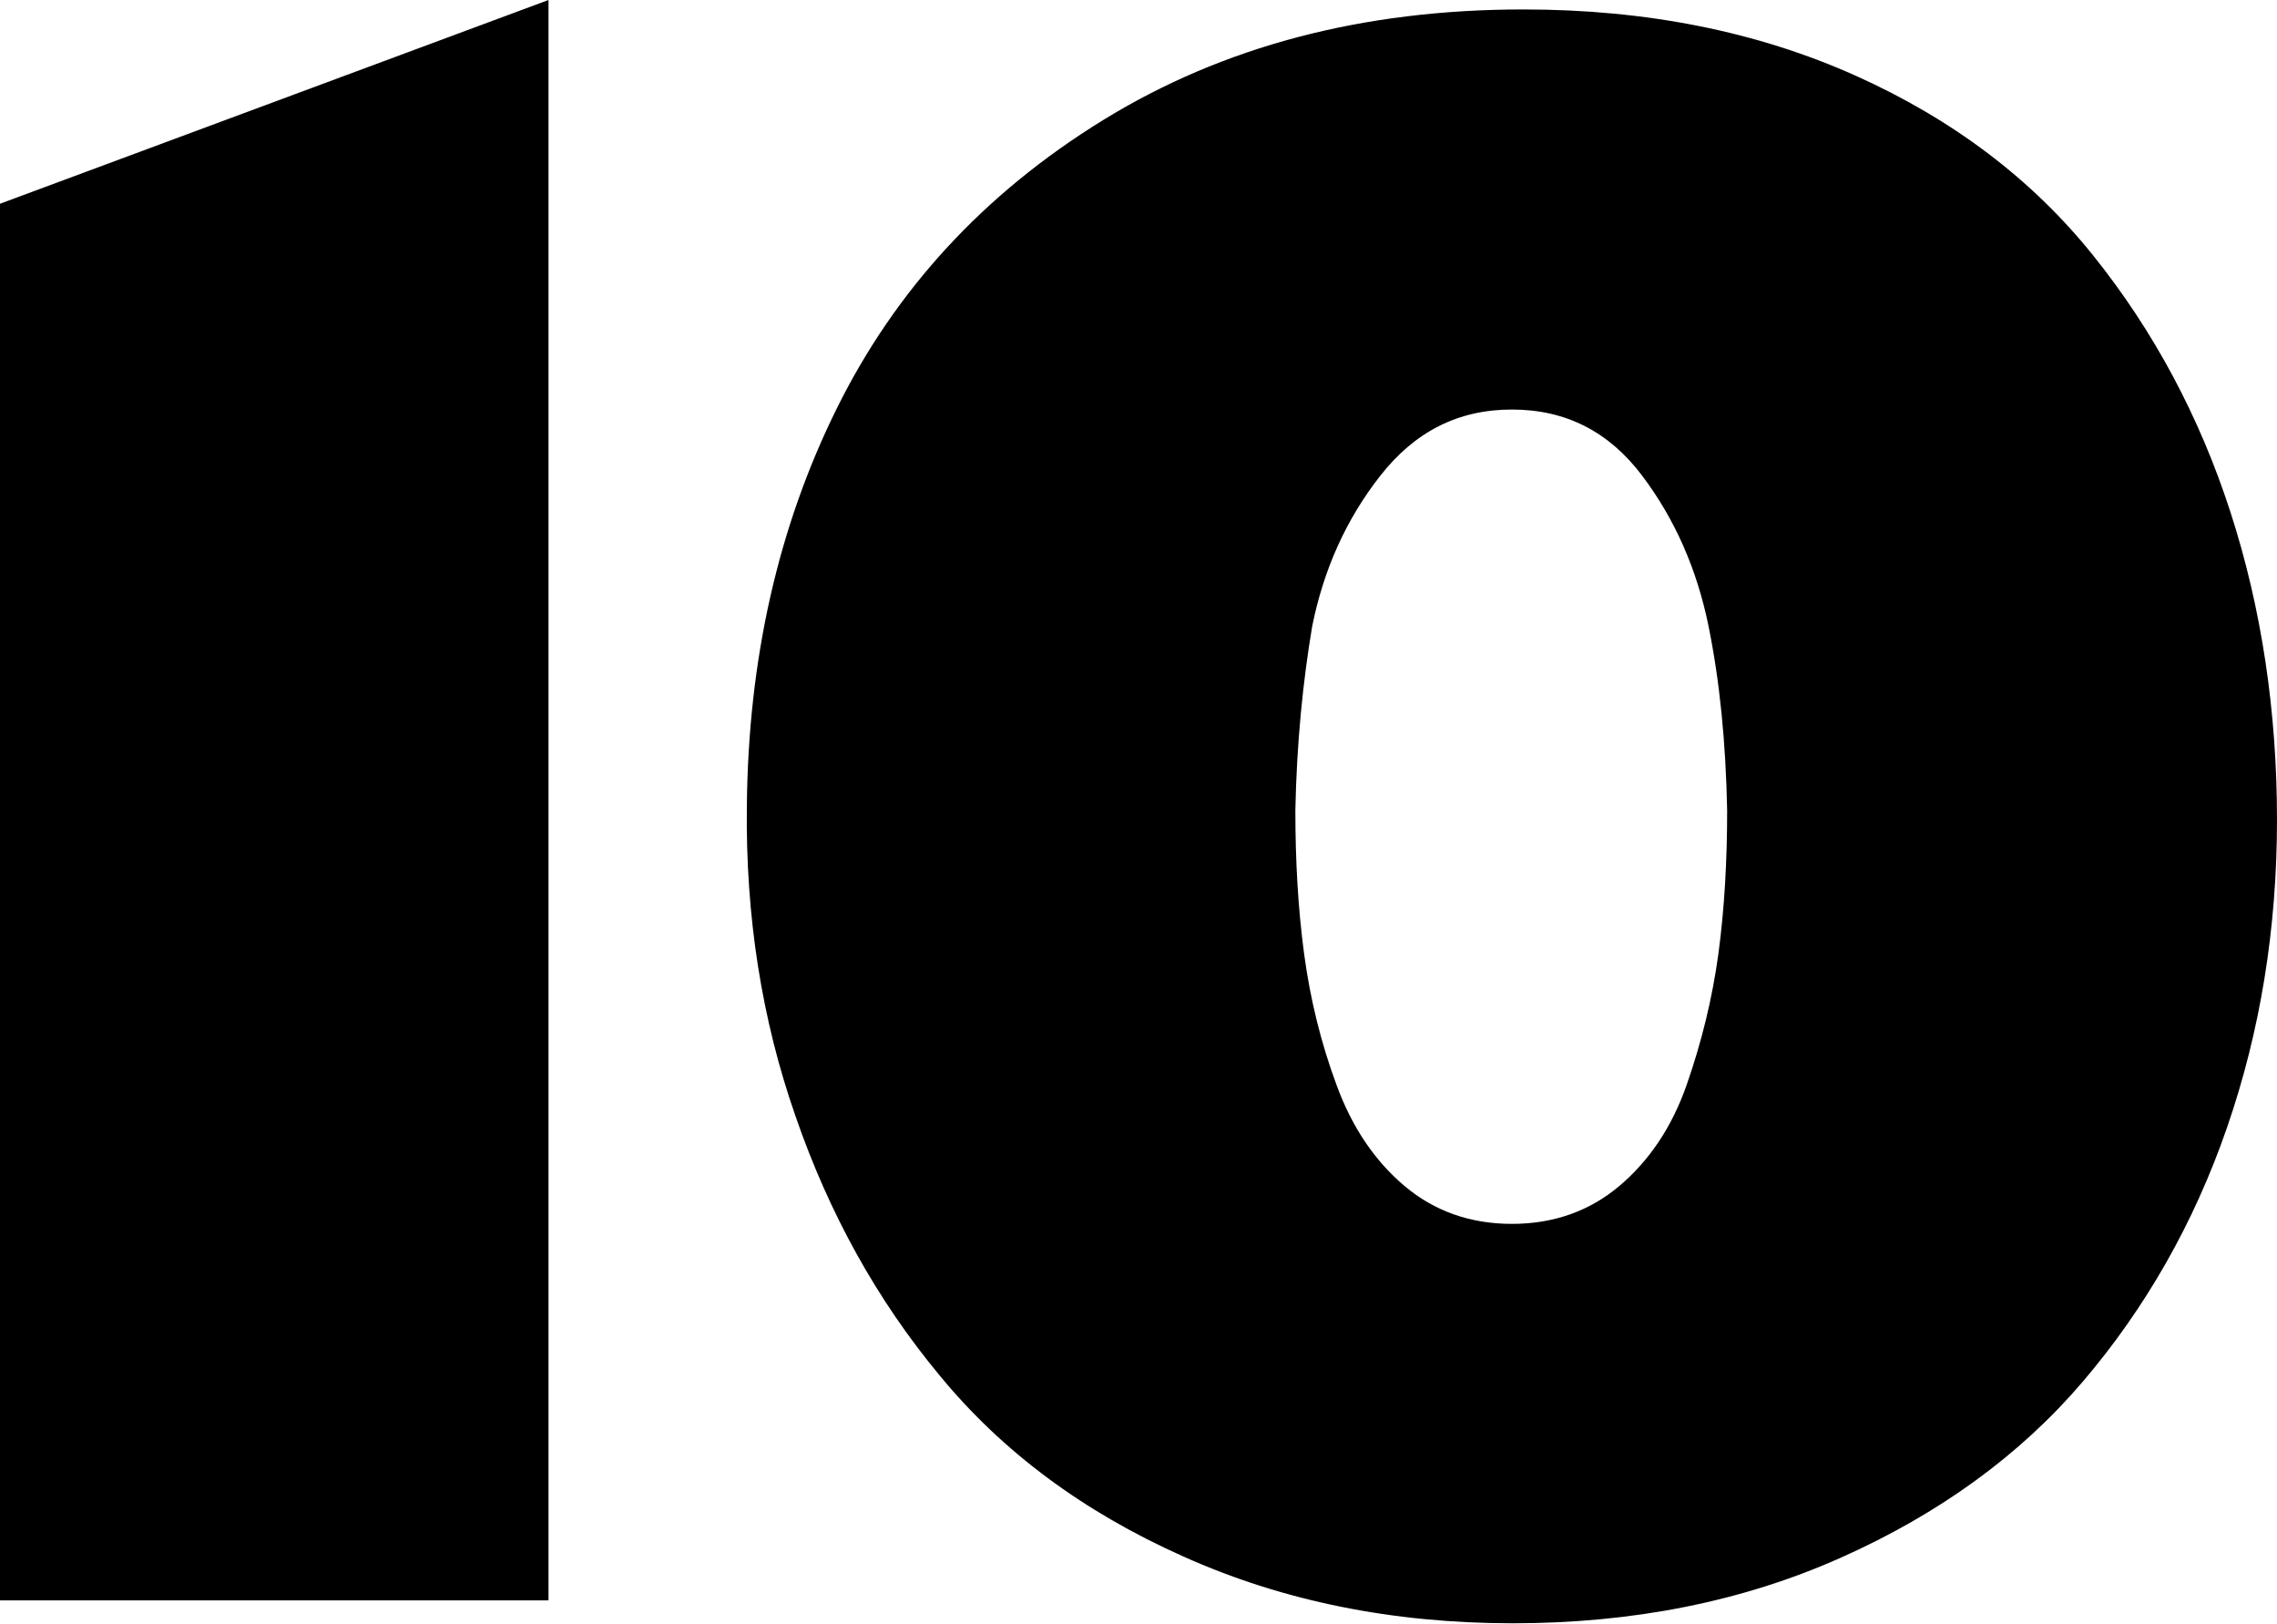
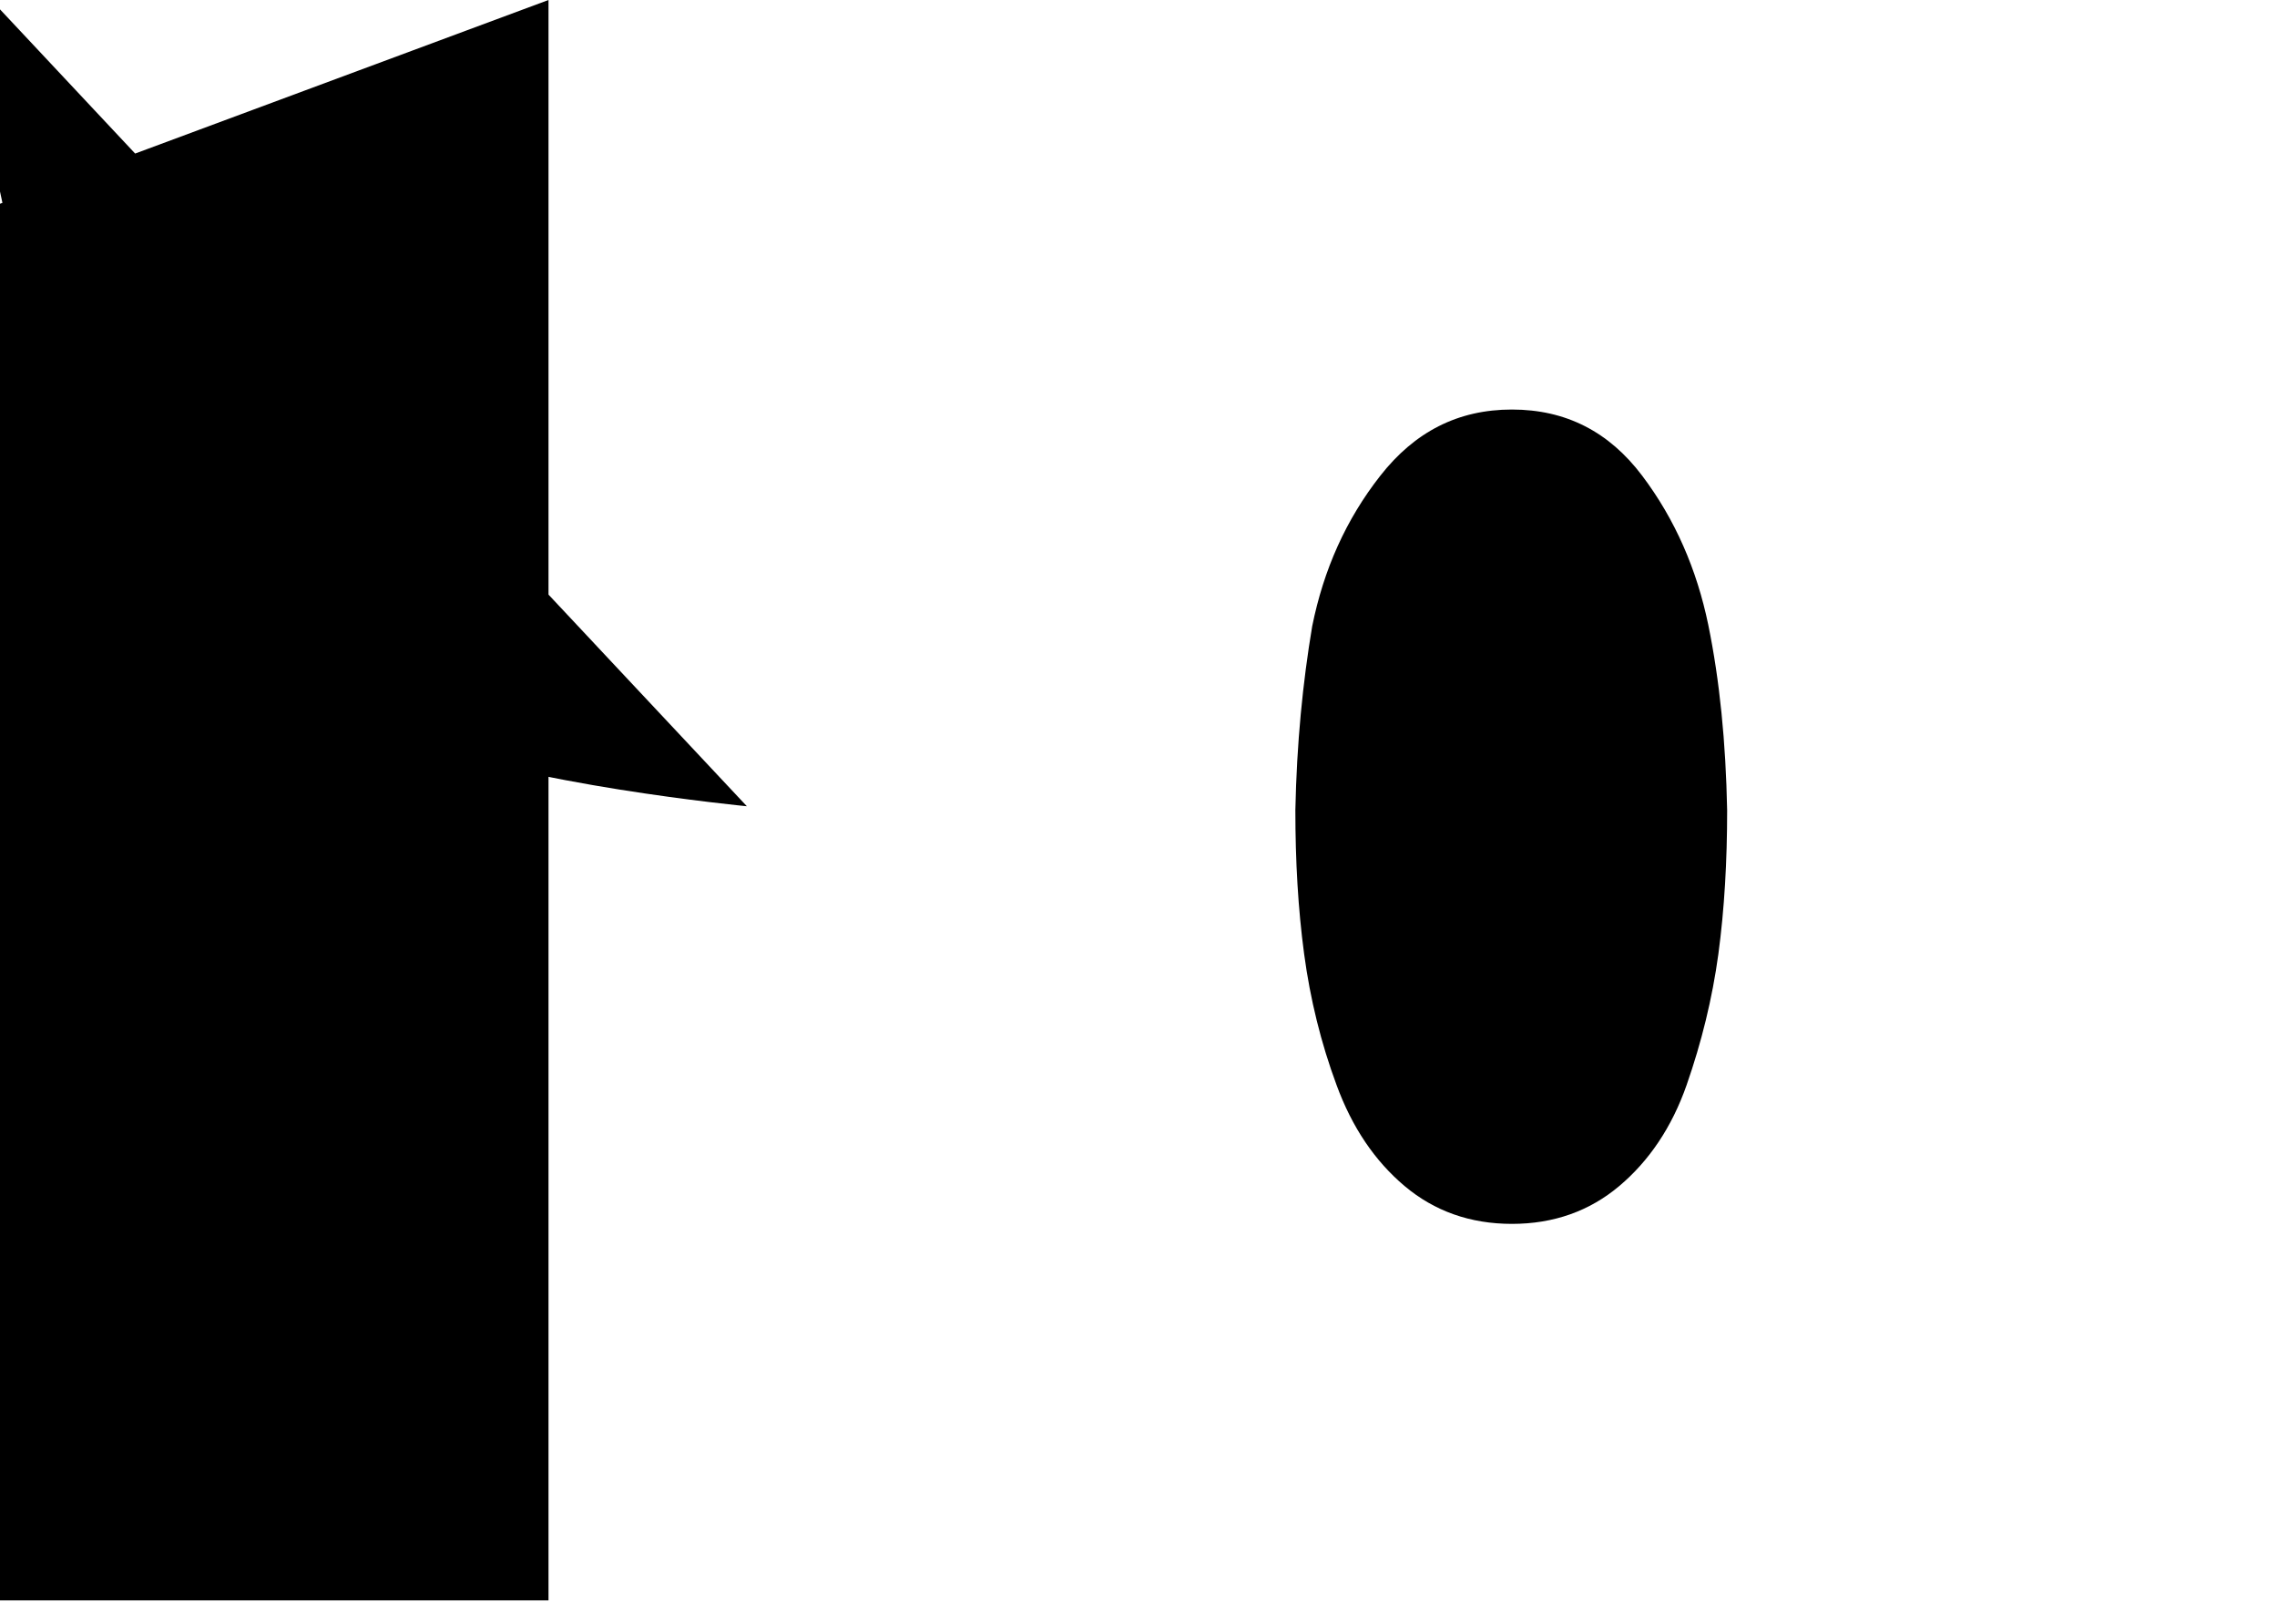
<svg xmlns="http://www.w3.org/2000/svg" viewBox="0 0 337.5 240.7">
-   <path d="M0 237.2v-207L81.3 0v237.2H0zm110.7-117.7c.2-21.7 4.6-41.3 13.3-58.9 8.7-17.6 21.8-31.9 39.5-42.8 17.7-10.9 38.4-16.4 62.3-16.4 18.3 0 34.7 3.3 49.2 9.8 14.5 6.5 26.2 15.4 35.2 26.6 9 11.2 15.8 23.9 20.4 38.1 4.6 14.2 6.9 29.5 6.9 45.6 0 16.2-2.5 31.4-7.4 45.6-4.9 14.2-12.1 26.8-21.4 37.7-9.3 10.9-21.3 19.6-35.9 26.1-14.6 6.5-30.8 9.7-48.6 9.7s-34.1-3.3-48.8-9.9c-14.8-6.6-26.8-15.5-36.1-26.8-9.3-11.2-16.4-24-21.4-38.5-5-14.3-7.4-29.6-7.2-45.9zm81.3.6c0 7.5.4 14.6 1.3 21.3.9 6.7 2.5 13.2 4.8 19.4 2.3 6.3 5.7 11.3 10.1 15s9.7 5.6 15.9 5.6c6.2 0 11.5-1.9 15.9-5.6 4.4-3.7 7.8-8.7 10-15 2.2-6.3 3.8-12.8 4.7-19.4.9-6.7 1.3-13.8 1.3-21.3-.2-10.1-1.1-19.2-2.8-27.5-1.7-8.2-4.9-15.6-9.8-22.1-4.9-6.5-11.3-9.8-19.3-9.8s-14.4 3.3-19.5 9.8c-5.1 6.5-8.4 13.9-10.1 22.3-1.4 8.3-2.3 17.4-2.5 27.3z" />
+   <path d="M0 237.2v-207L81.3 0v237.2H0zm110.7-117.7s-34.1-3.3-48.8-9.9c-14.8-6.6-26.8-15.5-36.1-26.8-9.3-11.2-16.4-24-21.4-38.5-5-14.3-7.4-29.6-7.2-45.9zm81.3.6c0 7.5.4 14.6 1.3 21.3.9 6.7 2.5 13.2 4.8 19.4 2.3 6.3 5.7 11.3 10.1 15s9.7 5.6 15.9 5.6c6.2 0 11.5-1.9 15.9-5.6 4.4-3.7 7.8-8.7 10-15 2.2-6.3 3.8-12.8 4.7-19.4.9-6.7 1.3-13.8 1.3-21.3-.2-10.1-1.1-19.2-2.8-27.5-1.7-8.2-4.9-15.6-9.8-22.1-4.9-6.5-11.3-9.8-19.3-9.8s-14.4 3.3-19.5 9.8c-5.1 6.5-8.4 13.9-10.1 22.3-1.4 8.3-2.3 17.4-2.5 27.3z" />
</svg>